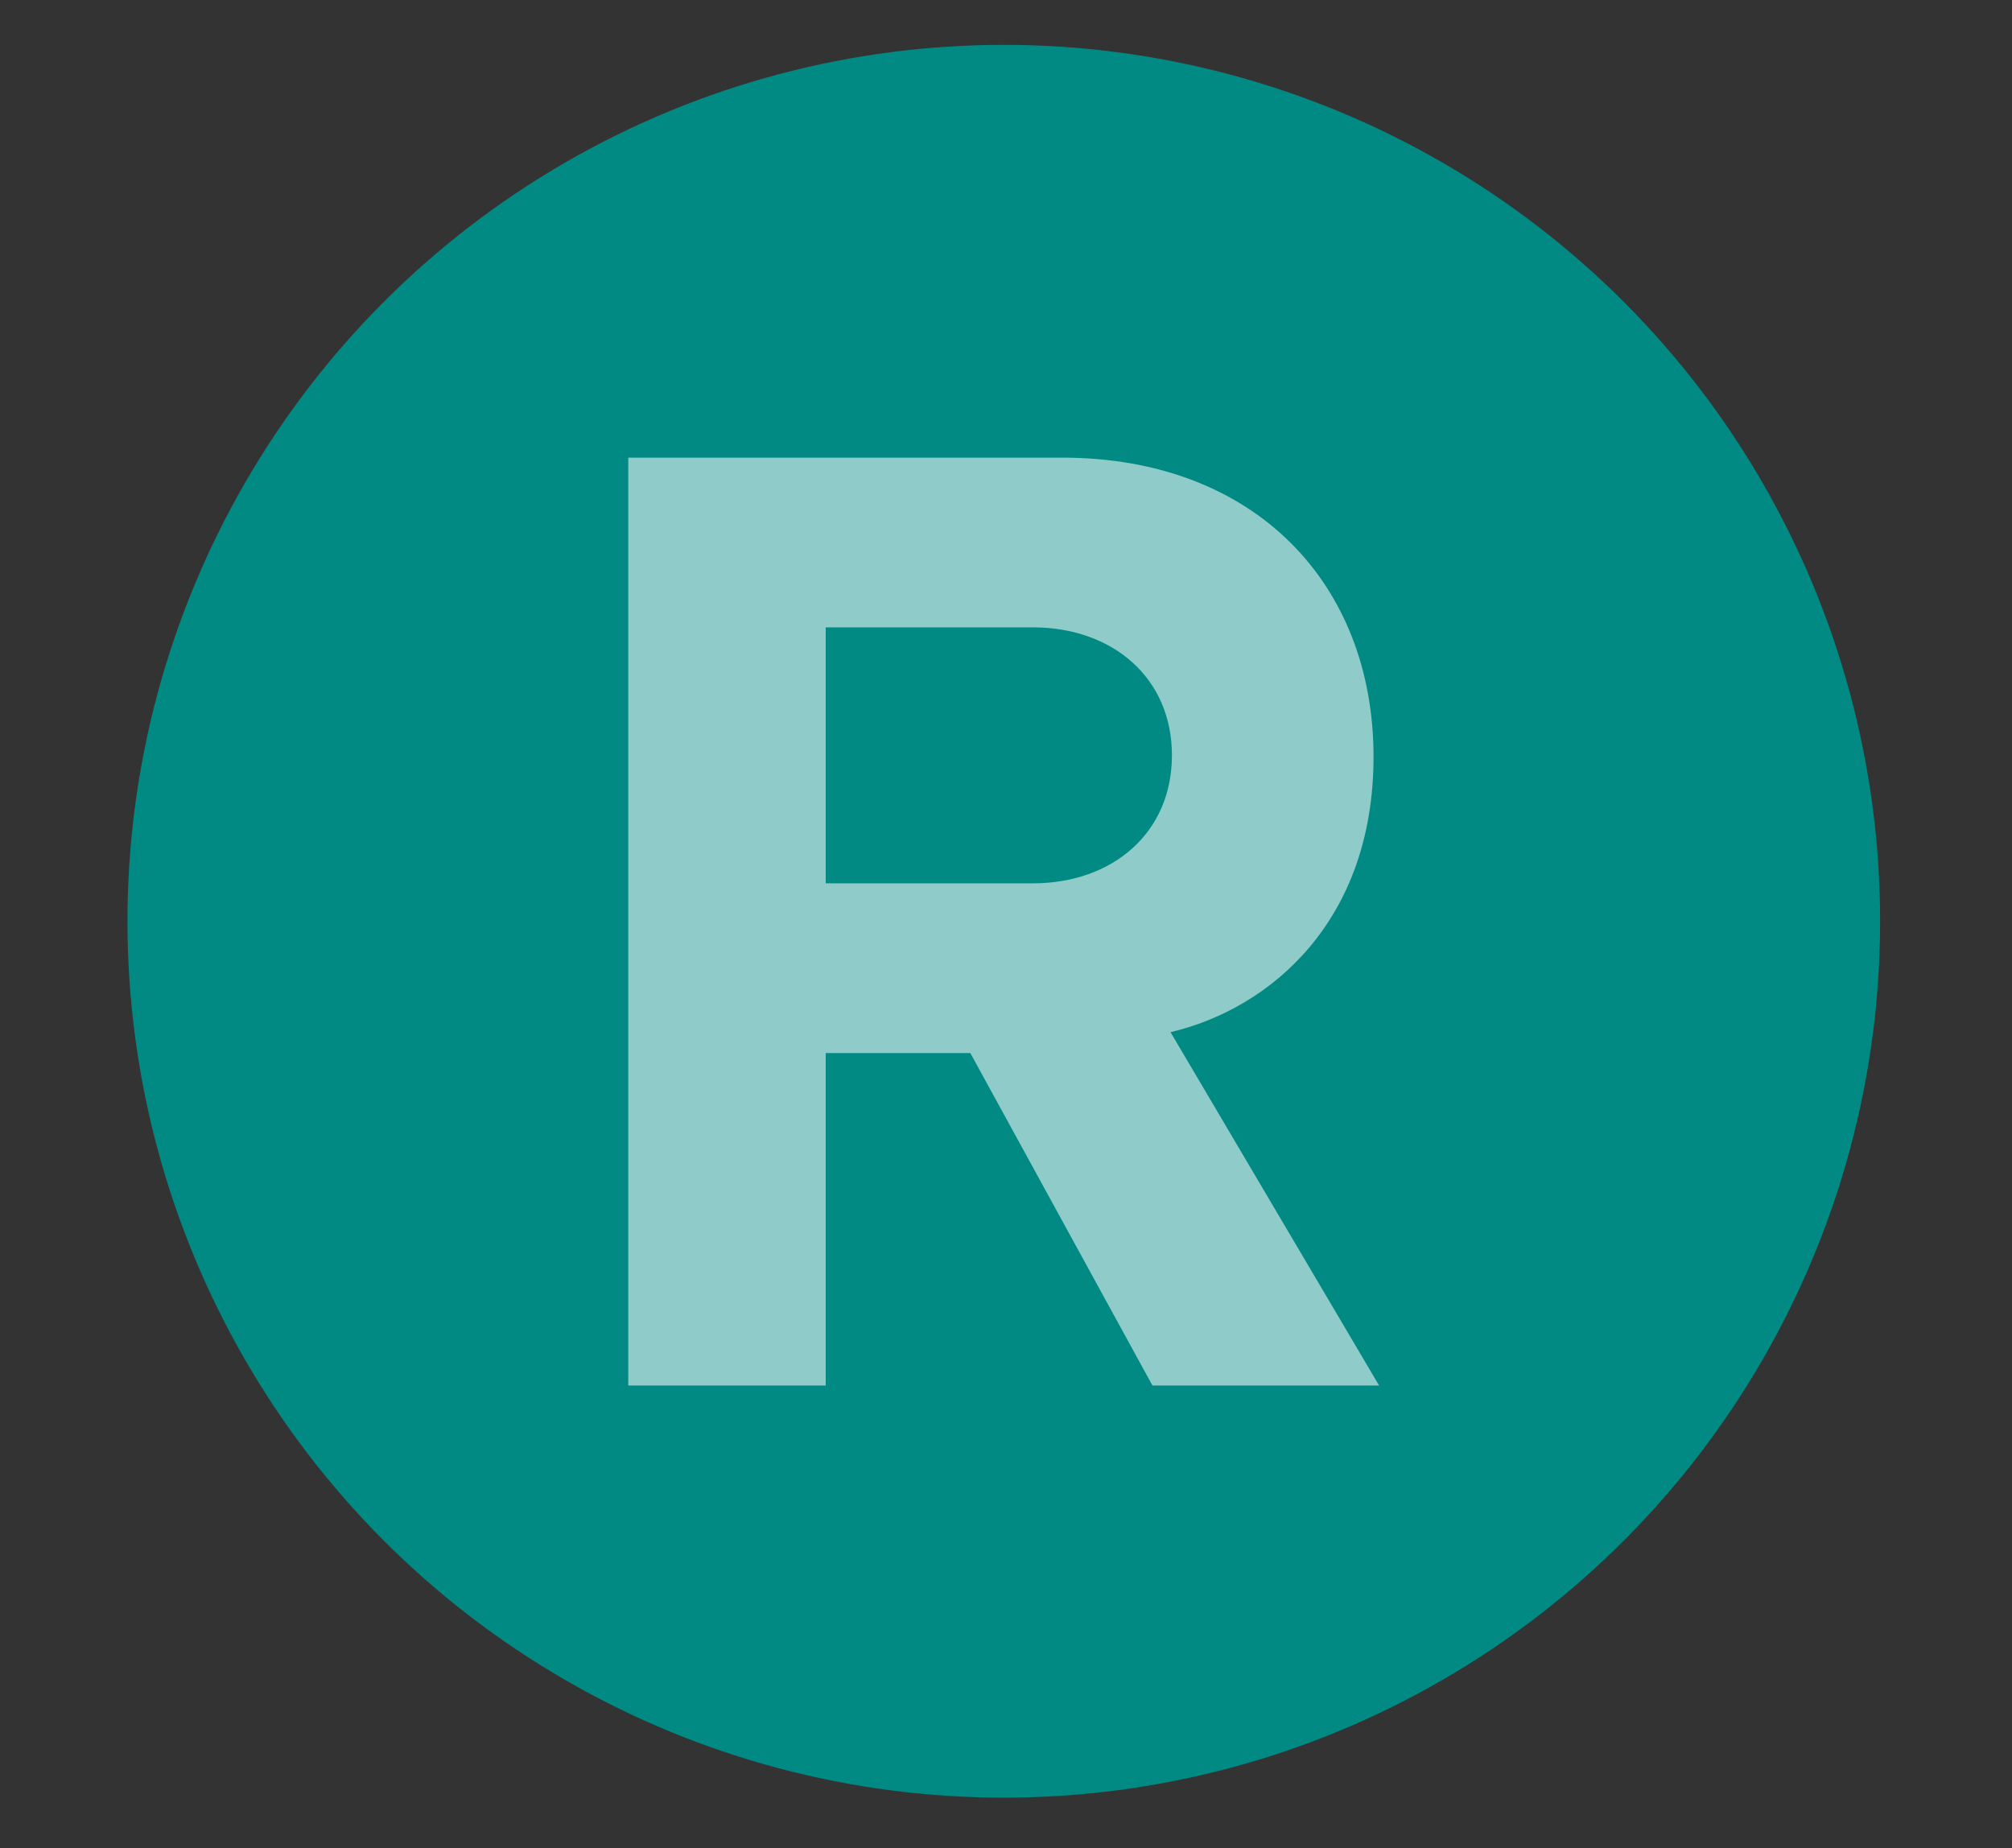
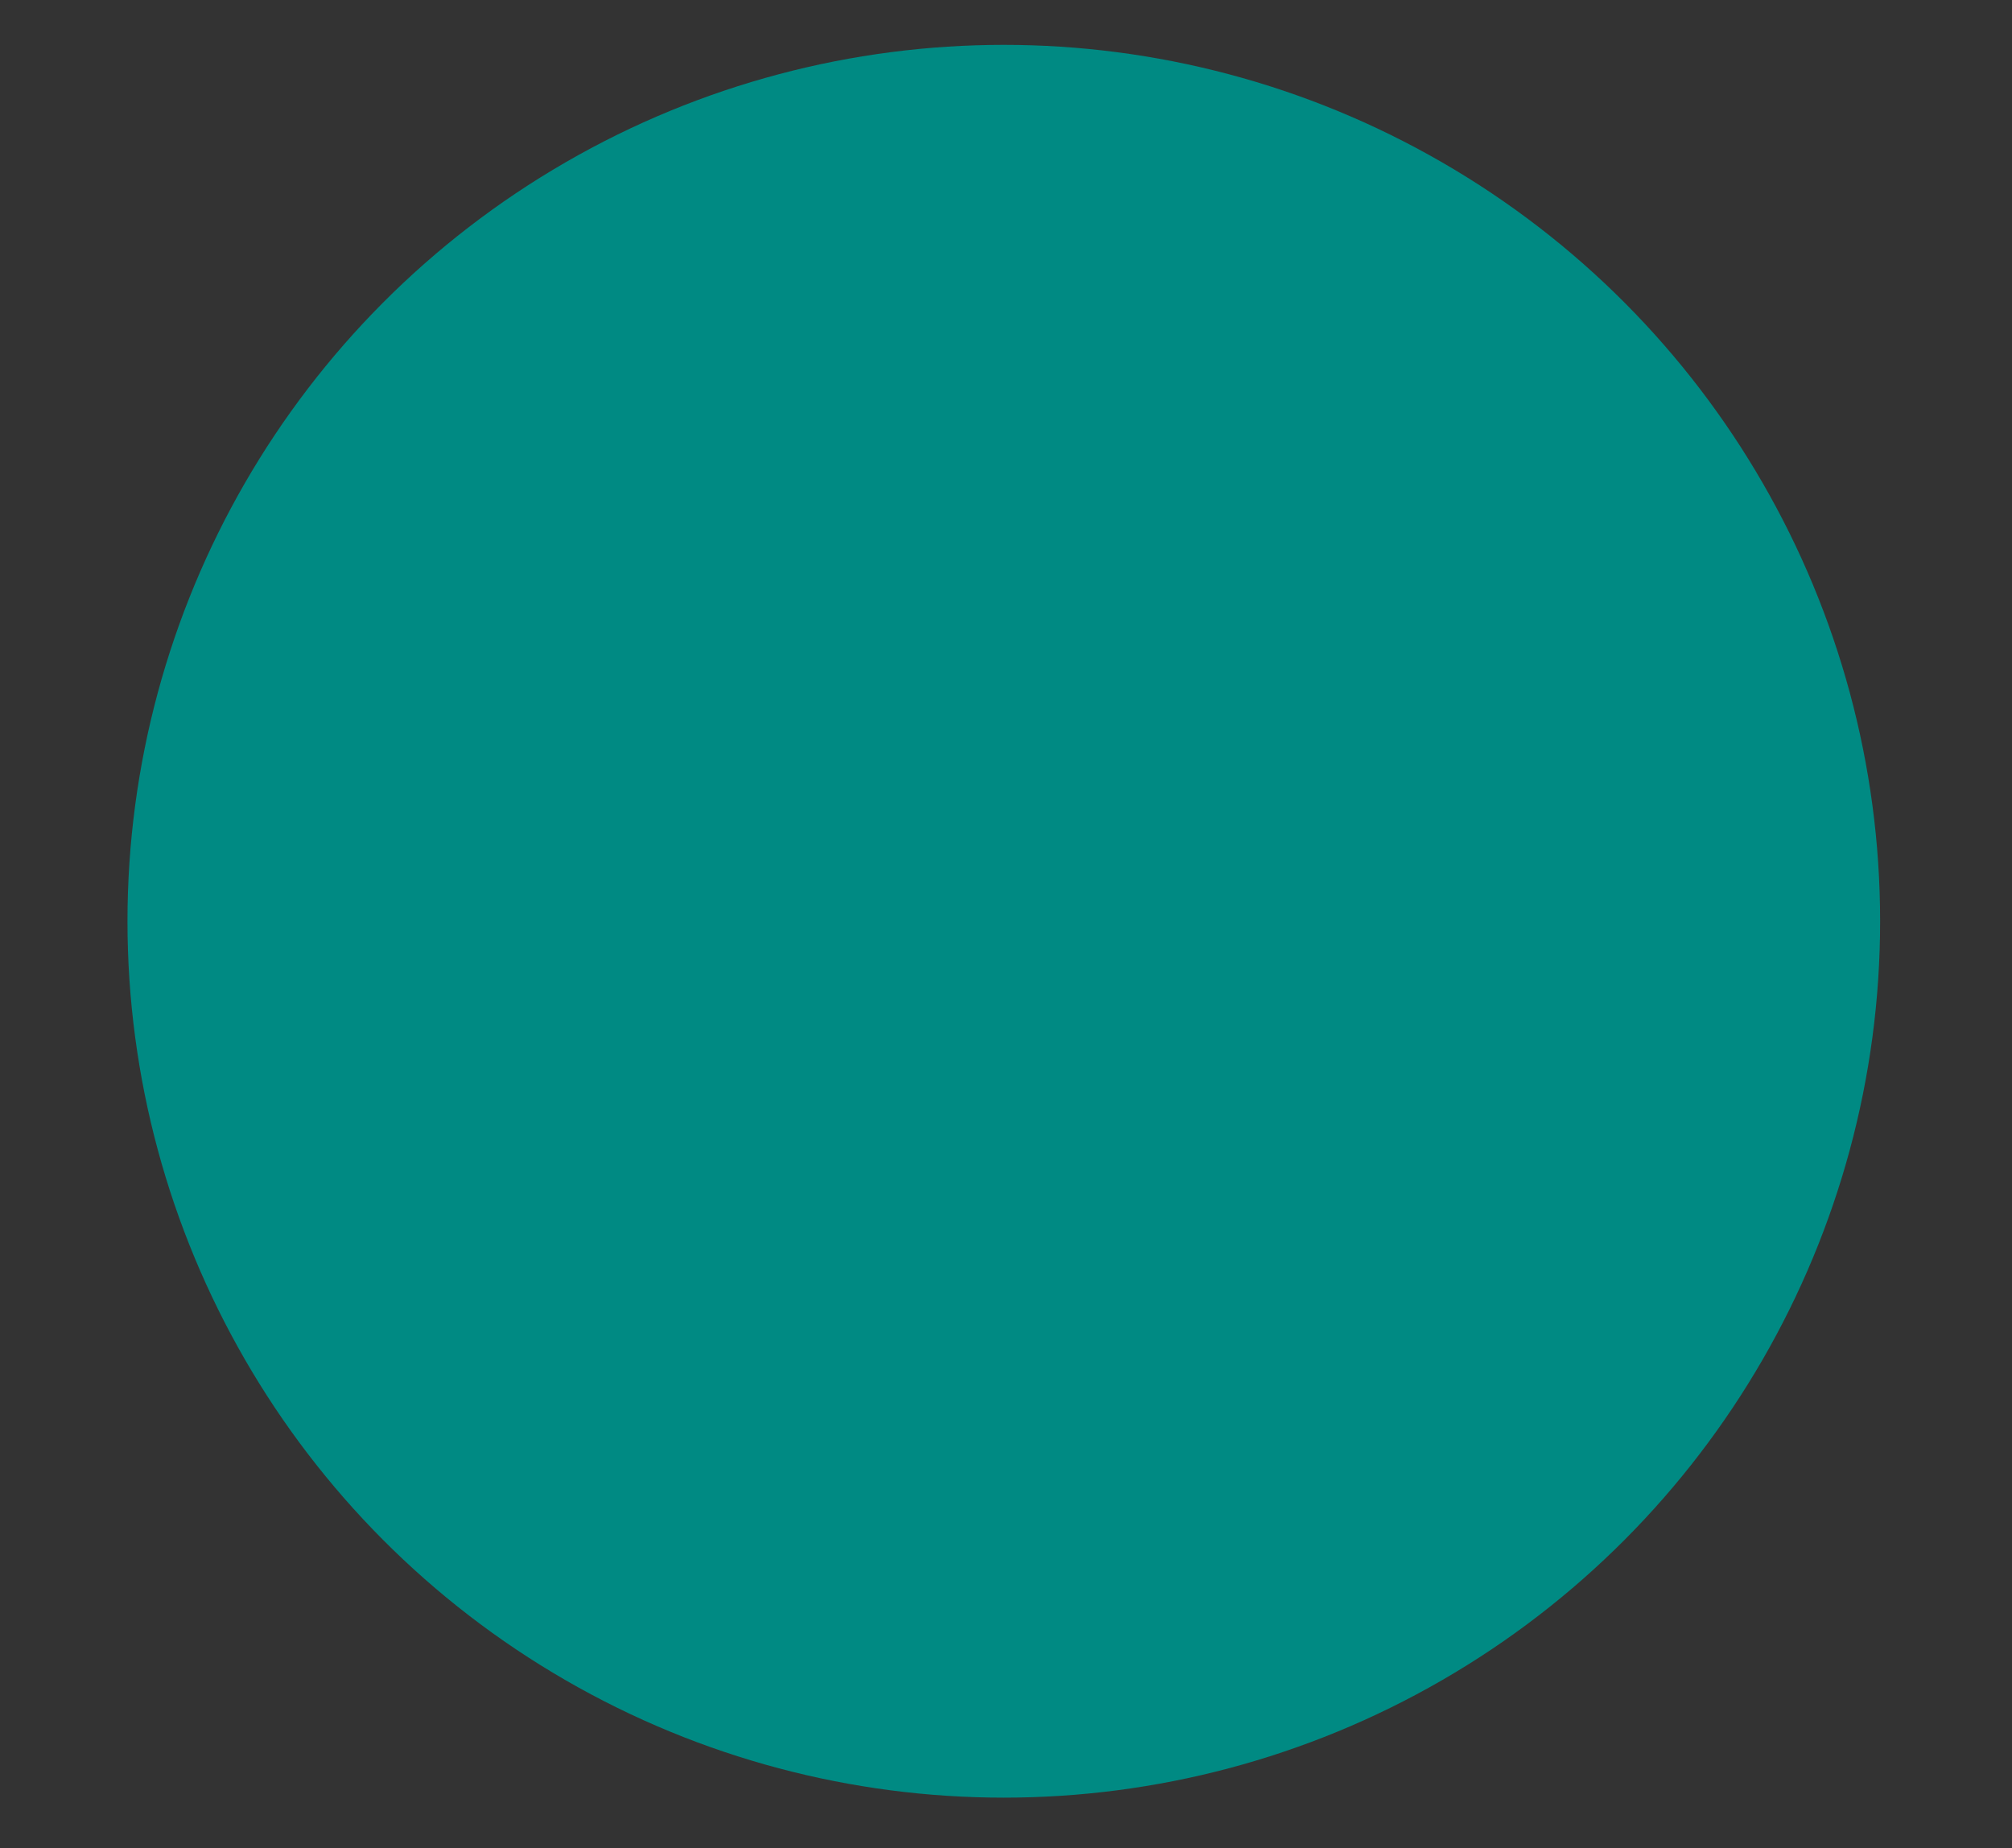
<svg xmlns="http://www.w3.org/2000/svg" width="100%" height="100%" viewBox="0 0 282 259" version="1.1" xml:space="preserve" style="fill-rule:evenodd;clip-rule:evenodd;stroke-linejoin:round;stroke-miterlimit:2;">
  <rect x="0" y="0" width="282" height="259" fill="#333333" stroke="none" />
  <g transform="matrix(1,0,0,1,0,-5.263)">
    <g id="Artboard1" transform="matrix(1,0,0,0.813,364.775,-33.938)">
      <rect x="-364.775" y="48.214" width="281.385" height="317.603" style="fill:none;" />
      <g transform="matrix(1,0,0,1.23,-347.422,53.197)">
        <circle cx="123.339" cy="125.063" r="122.824" style="fill:rgb(0,138,131);" />
      </g>
      <g transform="matrix(1.015,0,0,1.249,-372.12,36.234)">
-         <path d="M197.673,200.819L168.873,152.051C182.697,148.787 196.905,136.691 196.905,114.035C196.905,90.227 180.585,72.755 153.897,72.755L93.993,72.755L93.993,200.819L121.257,200.819L121.257,154.931L141.225,154.931L166.377,200.819L197.673,200.819ZM169.065,113.843C169.065,124.595 160.809,131.507 149.865,131.507L121.257,131.507L121.257,96.179L149.865,96.179C160.809,96.179 169.065,103.091 169.065,113.843Z" style="fill:white;fill-opacity:0.56;fill-rule:nonzero;" />
-       </g>
+         </g>
    </g>
  </g>
</svg>